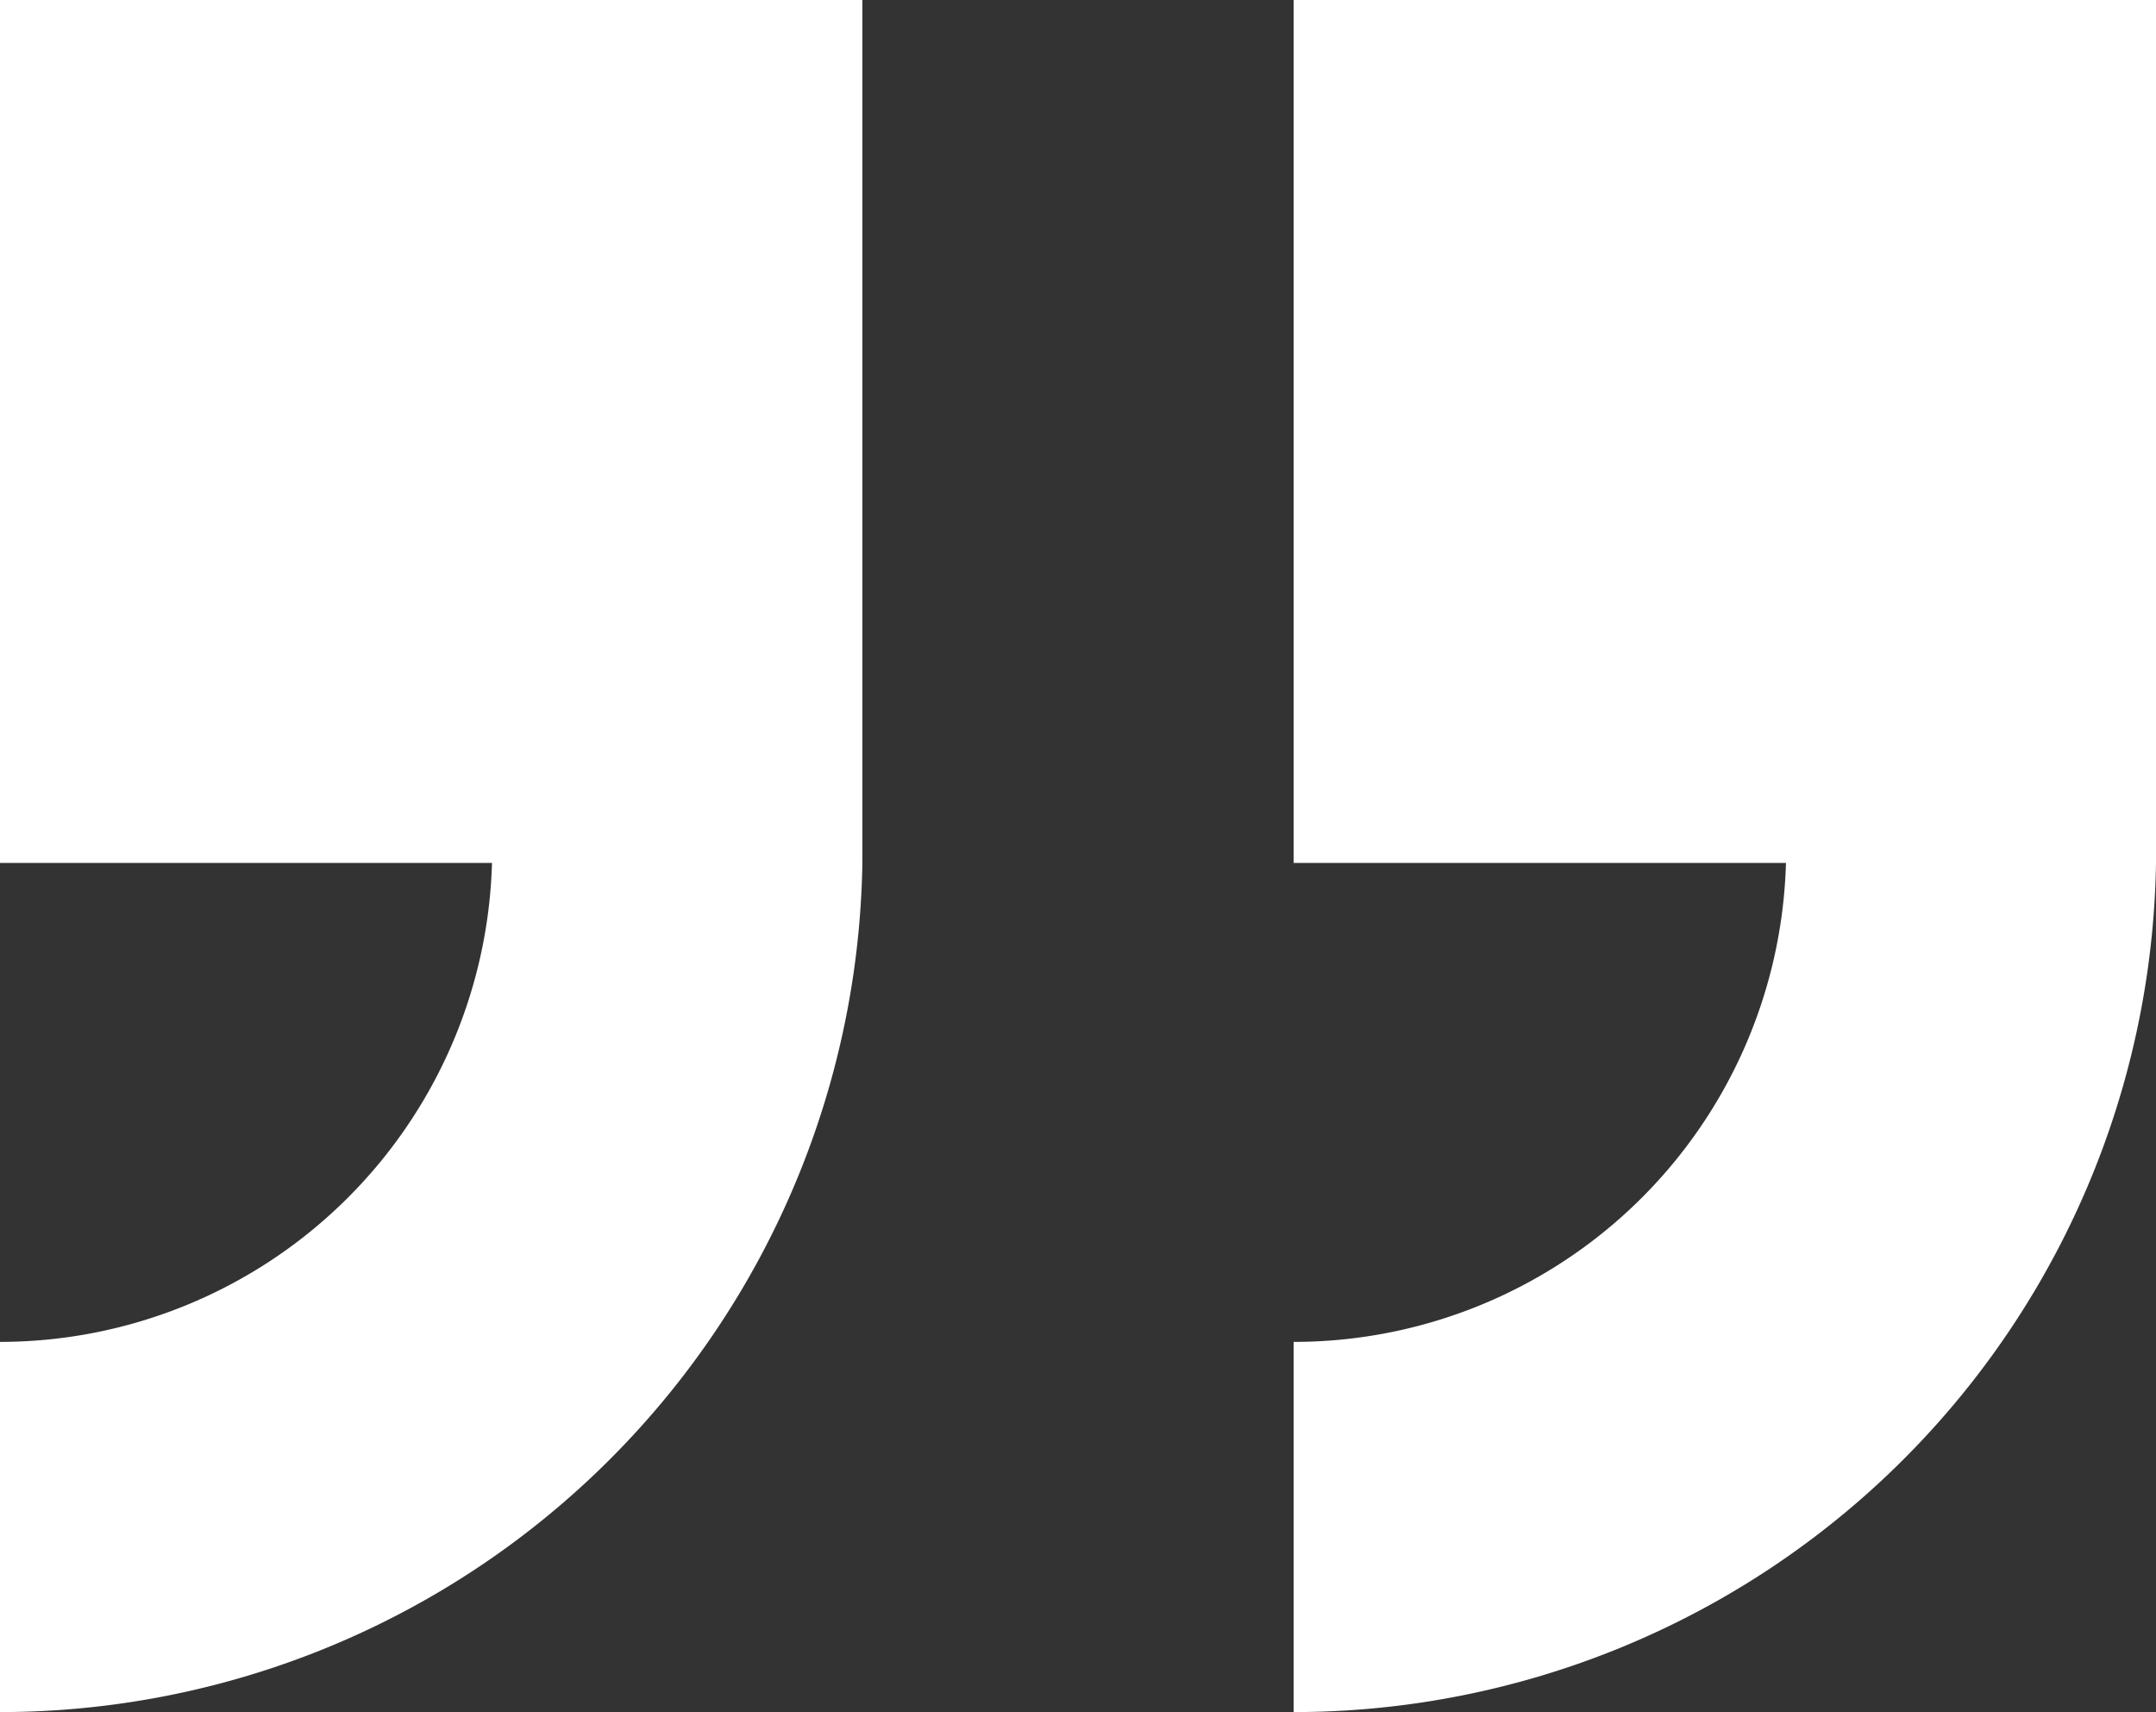
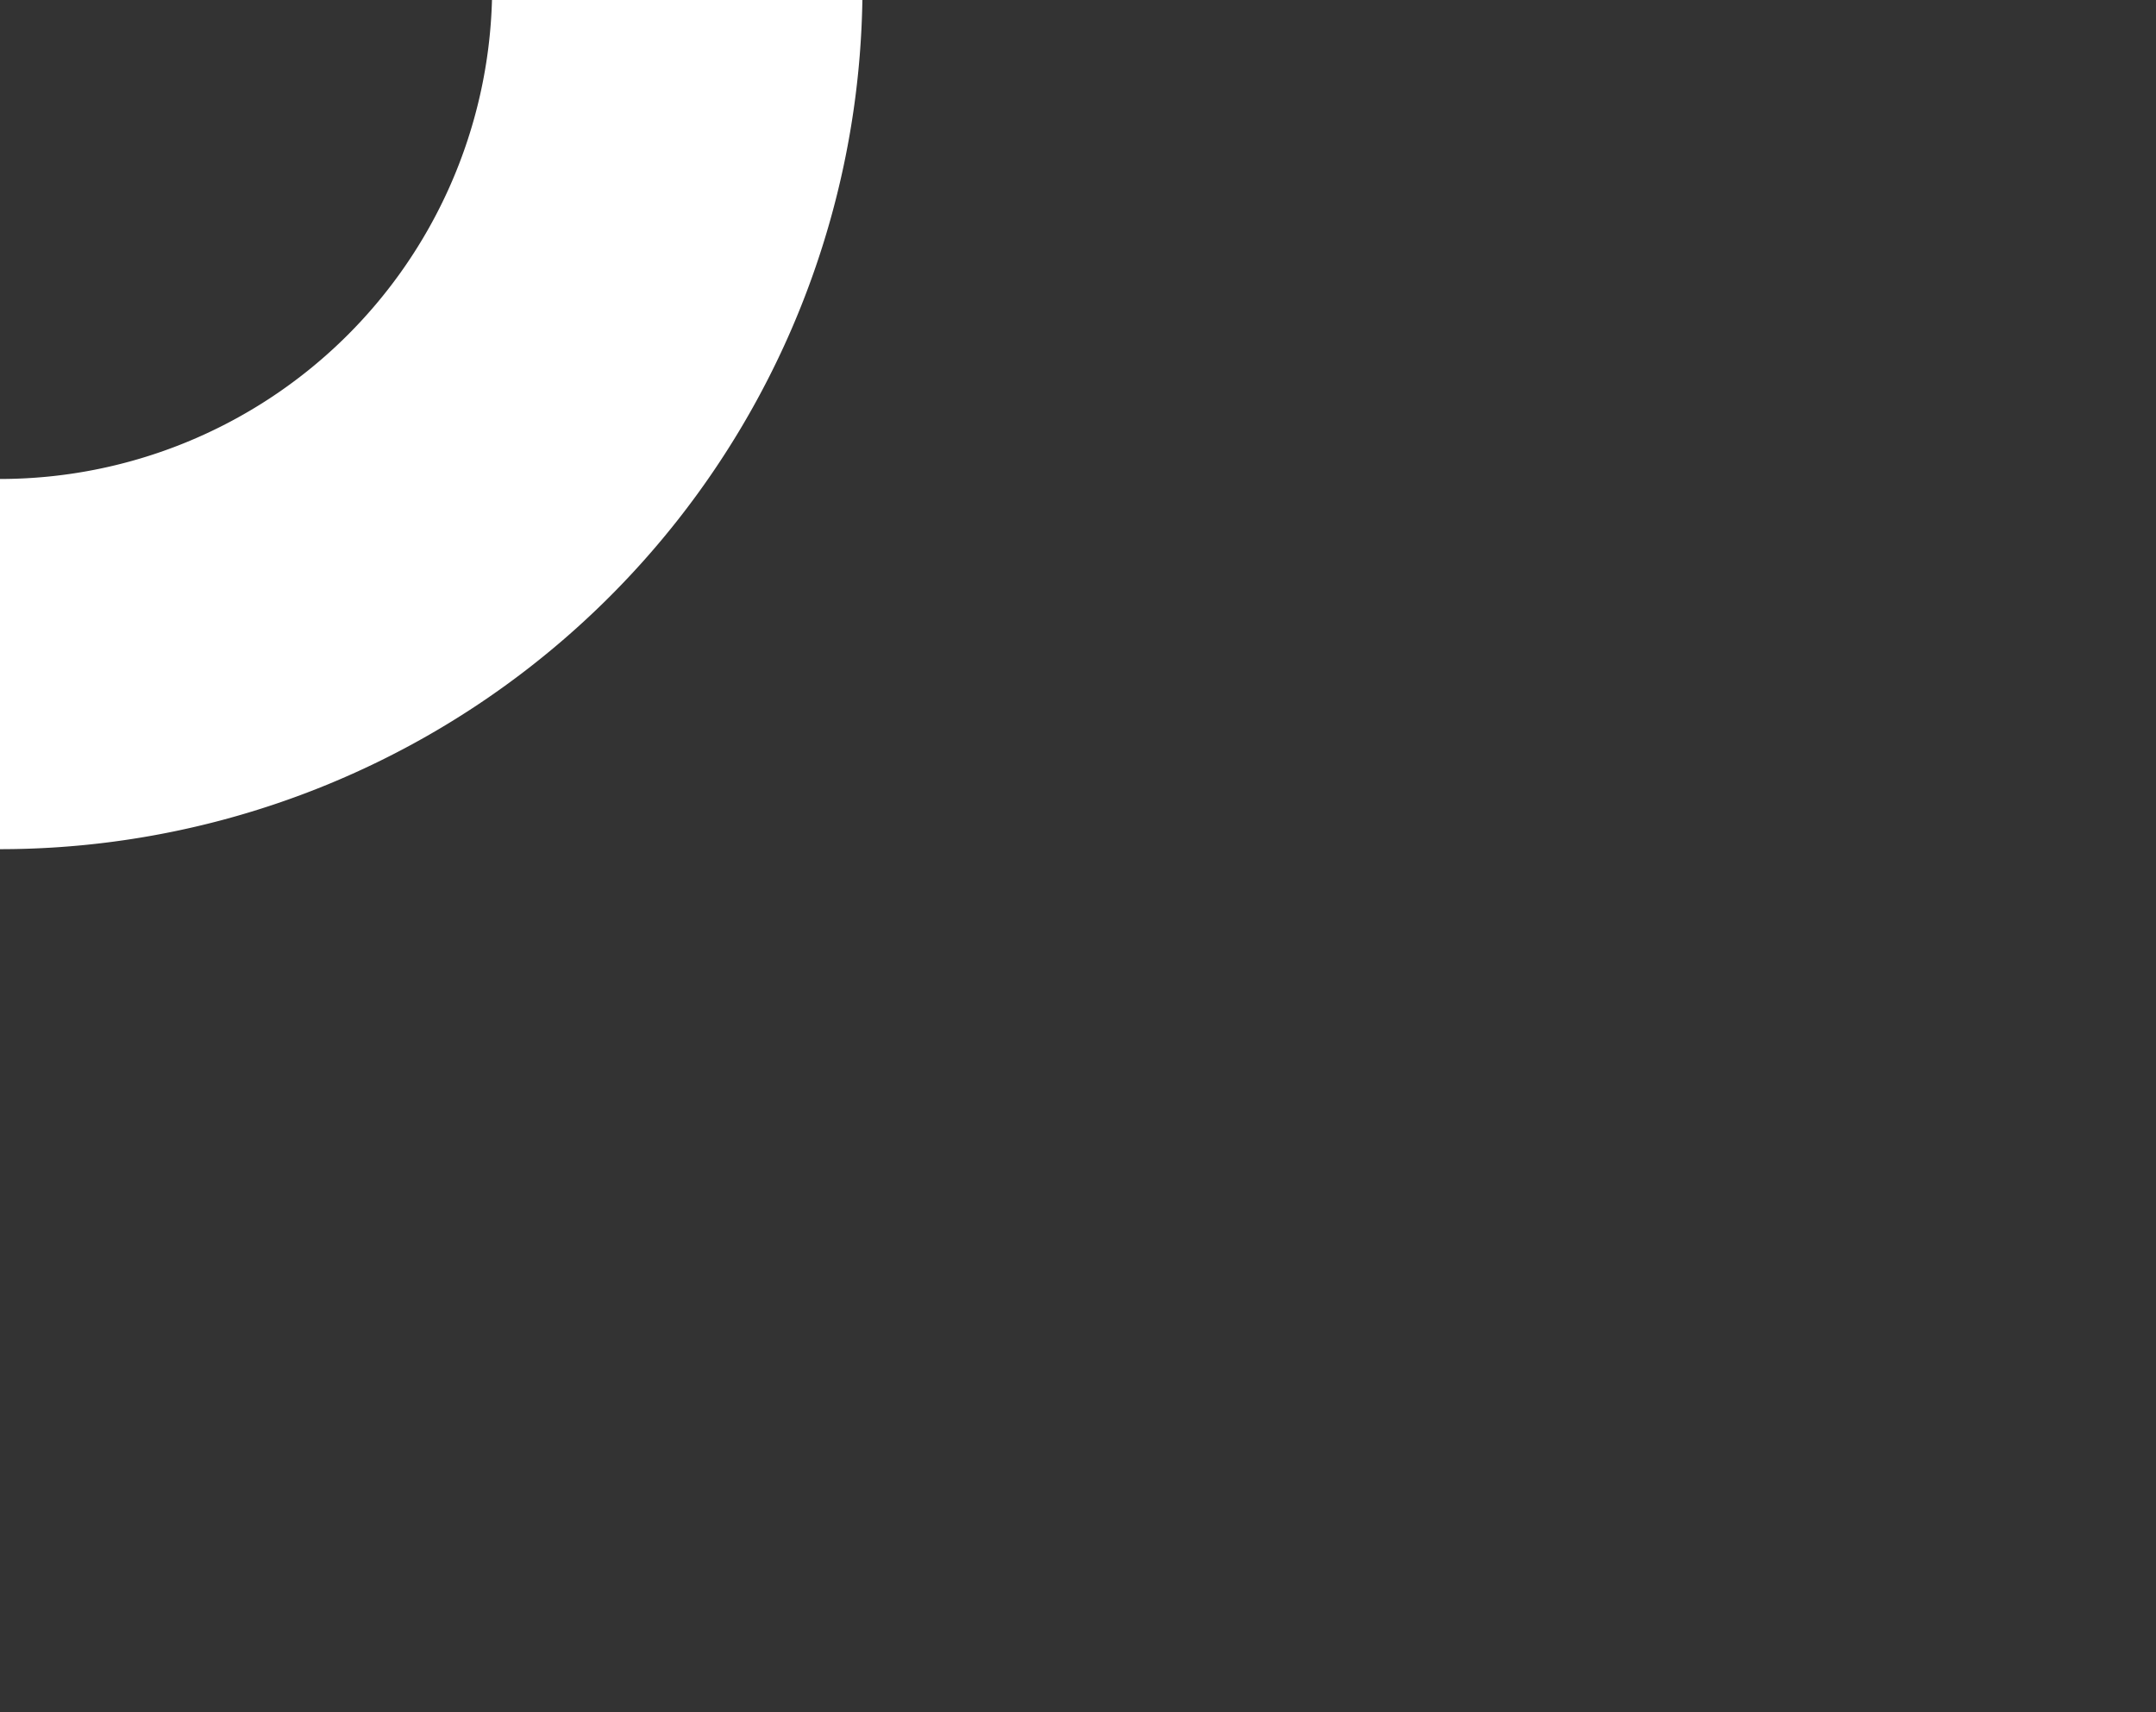
<svg xmlns="http://www.w3.org/2000/svg" width="18.353" height="14.573" viewBox="0 0 18.353 14.573">
  <rect x="0" y="0" width="18.353" height="14.573" fill="#333333" stroke="none" />
  <g id="quote_end" transform="translate(0)">
-     <path id="Path_124" data-name="Path 124" d="M19.821,10.768v7.345h4.188a4.192,4.192,0,0,1-4.188,4.077v3.151a7.343,7.343,0,0,0,7.341-7.228V10.768Z" transform="translate(-19.821 -10.768)" fill="#fff" />
-     <path id="Path_125" data-name="Path 125" d="M8.809,10.768v7.345H13A4.192,4.192,0,0,1,8.809,22.19v3.151a7.343,7.343,0,0,0,7.341-7.228V10.768Z" transform="translate(2.203 -10.768)" fill="#fff" />
+     <path id="Path_124" data-name="Path 124" d="M19.821,10.768h4.188a4.192,4.192,0,0,1-4.188,4.077v3.151a7.343,7.343,0,0,0,7.341-7.228V10.768Z" transform="translate(-19.821 -10.768)" fill="#fff" />
  </g>
</svg>